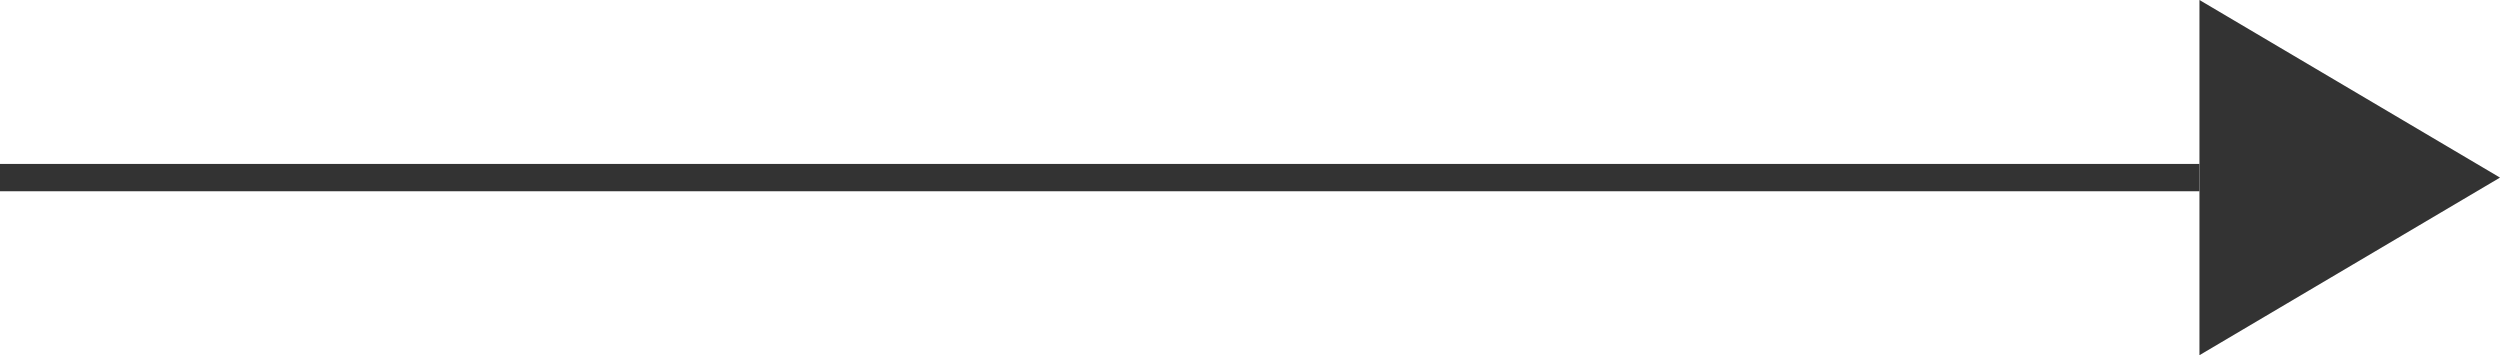
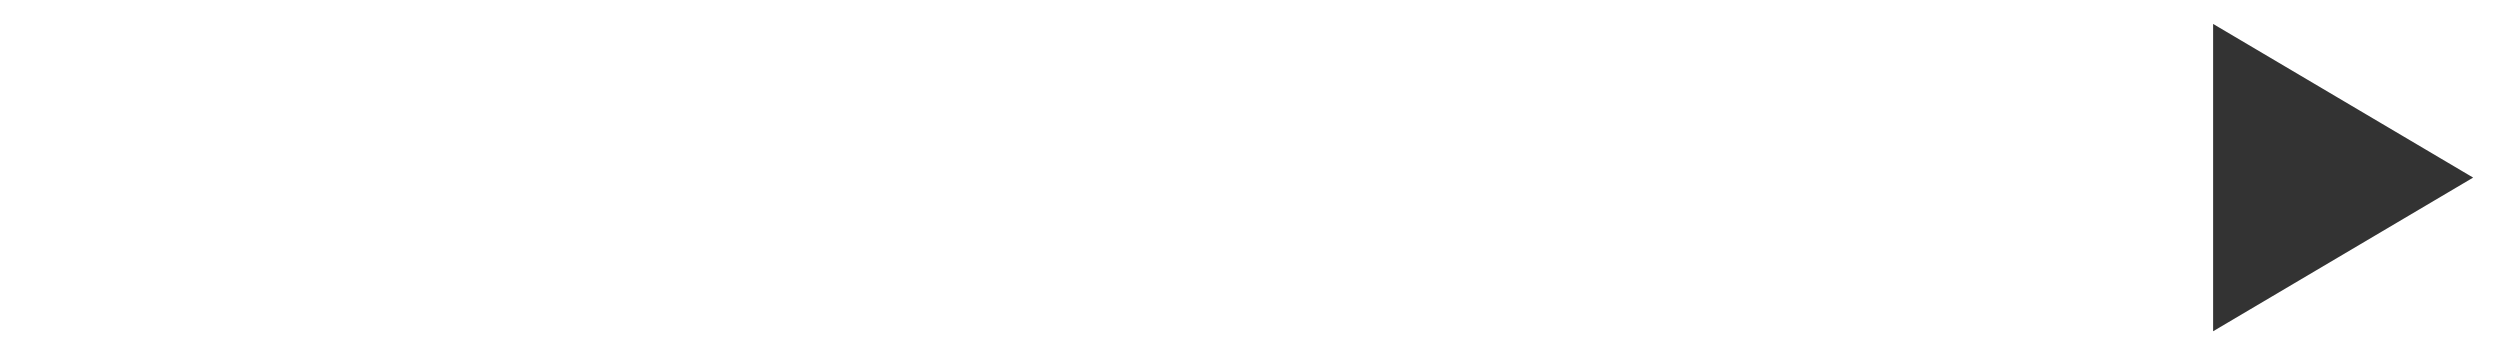
<svg xmlns="http://www.w3.org/2000/svg" width="91.5" height="13" viewBox="0 0 91.5 13">
  <g id="그룹_4413" data-name="그룹 4413" transform="translate(-719.5 -2301)">
-     <line id="선_11" data-name="선 11" x2="80.5" transform="translate(719.5 2307.5)" fill="none" stroke="#333" stroke-width="1" />
    <g id="다각형_5" data-name="다각형 5" transform="translate(811 2301) rotate(90)" fill="#333">
      <path d="M 12.124 10.5 L 0.876 10.5 L 6.5 0.983 L 12.124 10.5 Z" stroke="none" />
-       <path d="M 6.5 1.966 L 1.752 10 L 11.248 10 L 6.5 1.966 M 6.5 0 L 13 11 L 0 11 L 6.5 0 Z" stroke="none" fill="#333" />
    </g>
  </g>
</svg>